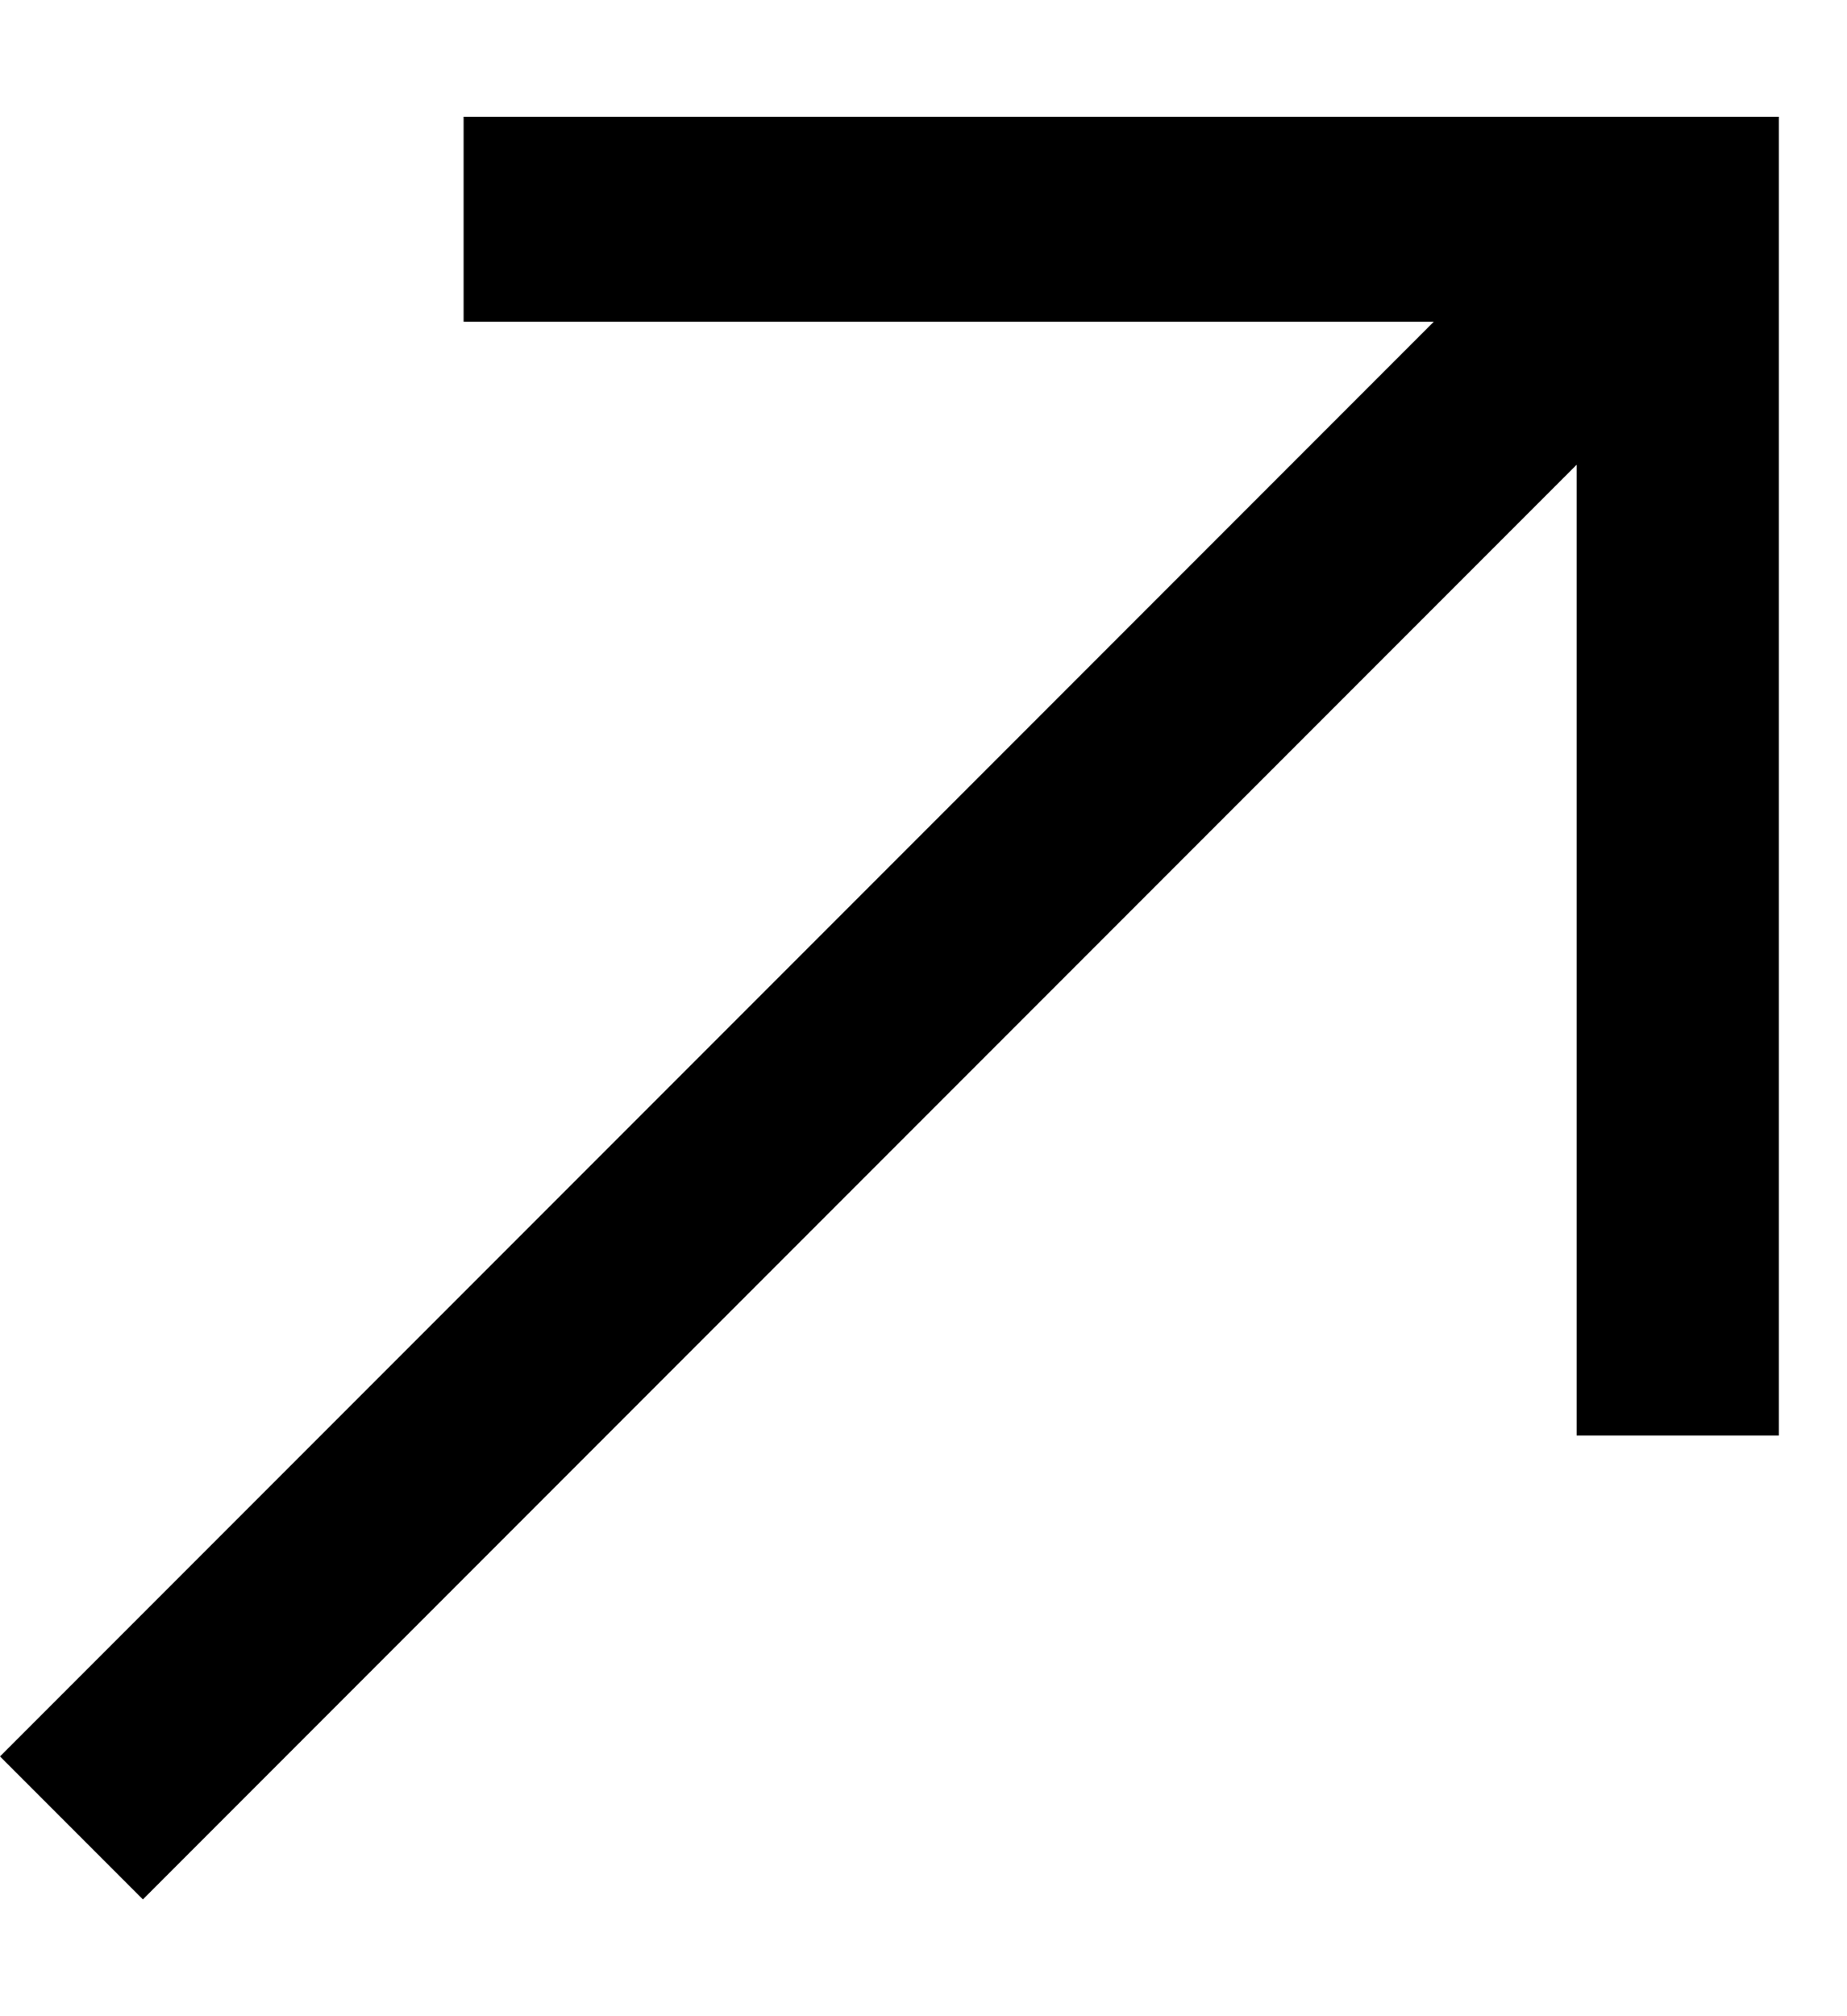
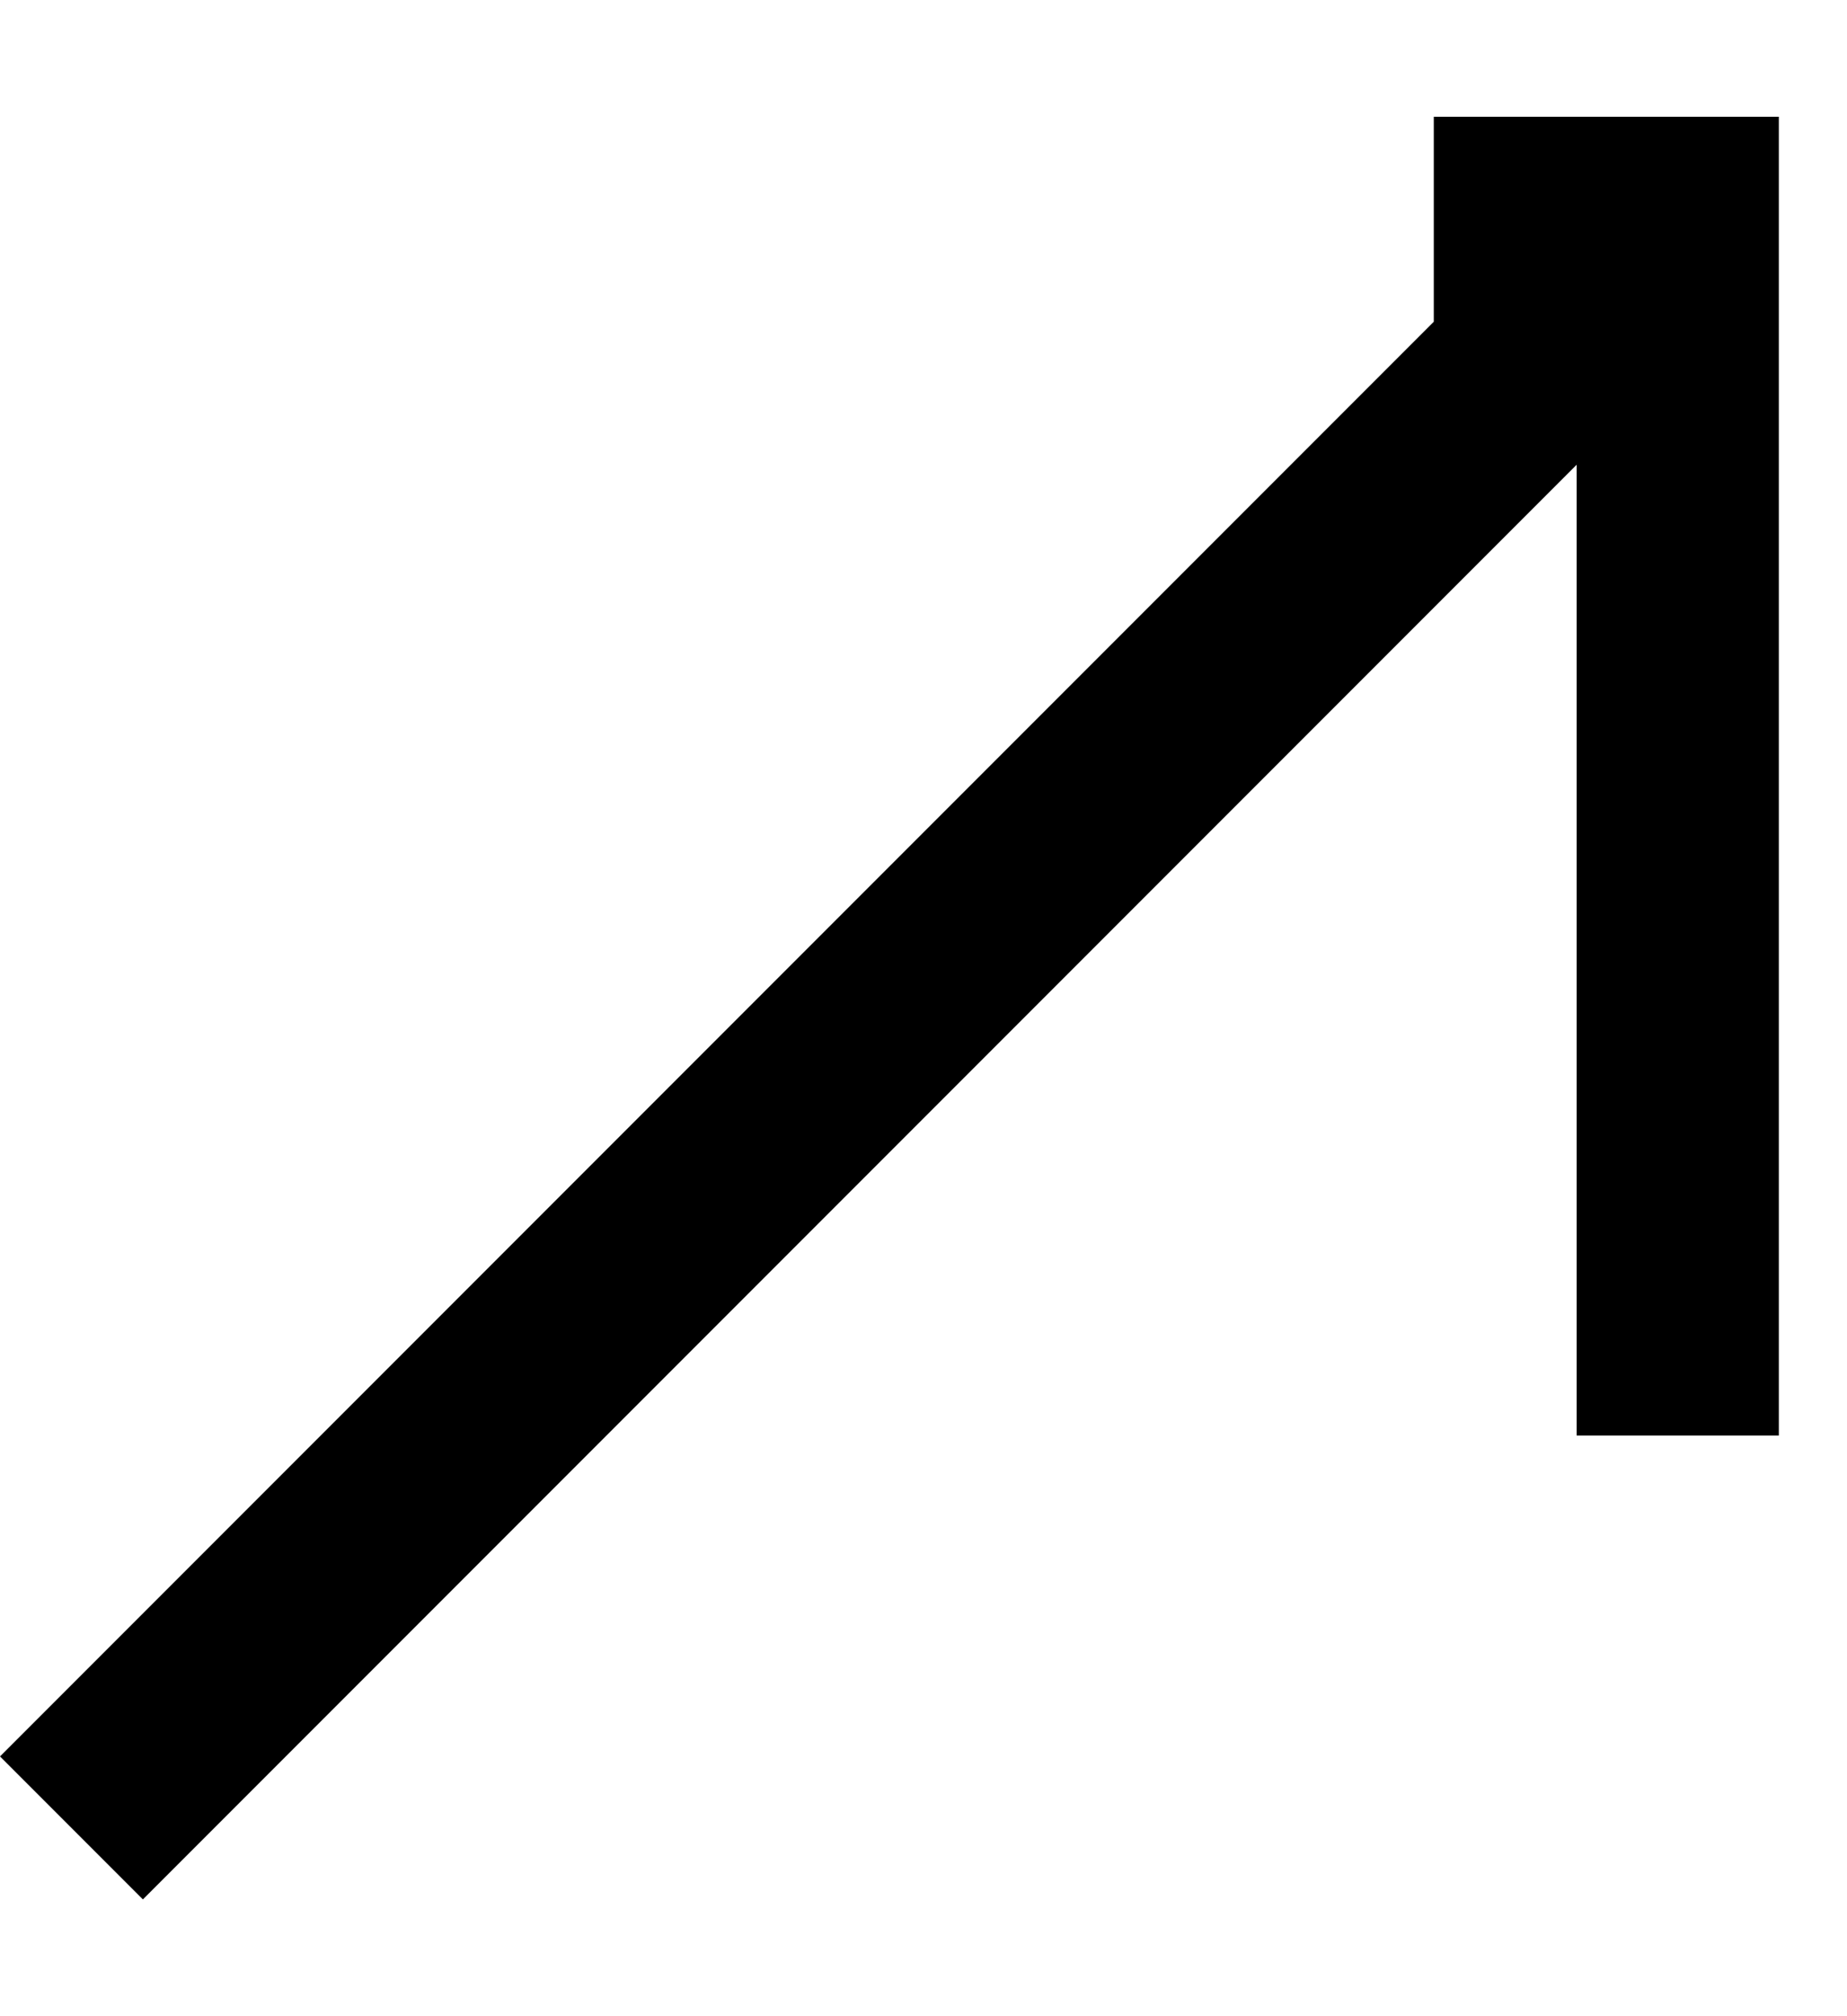
<svg xmlns="http://www.w3.org/2000/svg" width="11" height="12" viewBox="0 0 11 12" fill="none">
-   <path d="M9.39 8.544V2.766L0.851 11.305L0 10.454L8.539 1.915H2.761V0.695H10.594V1.305V8.544H9.374H9.39Z" fill="black" />
+   <path d="M9.39 8.544V2.766L0.851 11.305L0 10.454L8.539 1.915V0.695H10.594V1.305V8.544H9.374H9.39Z" fill="black" />
</svg>